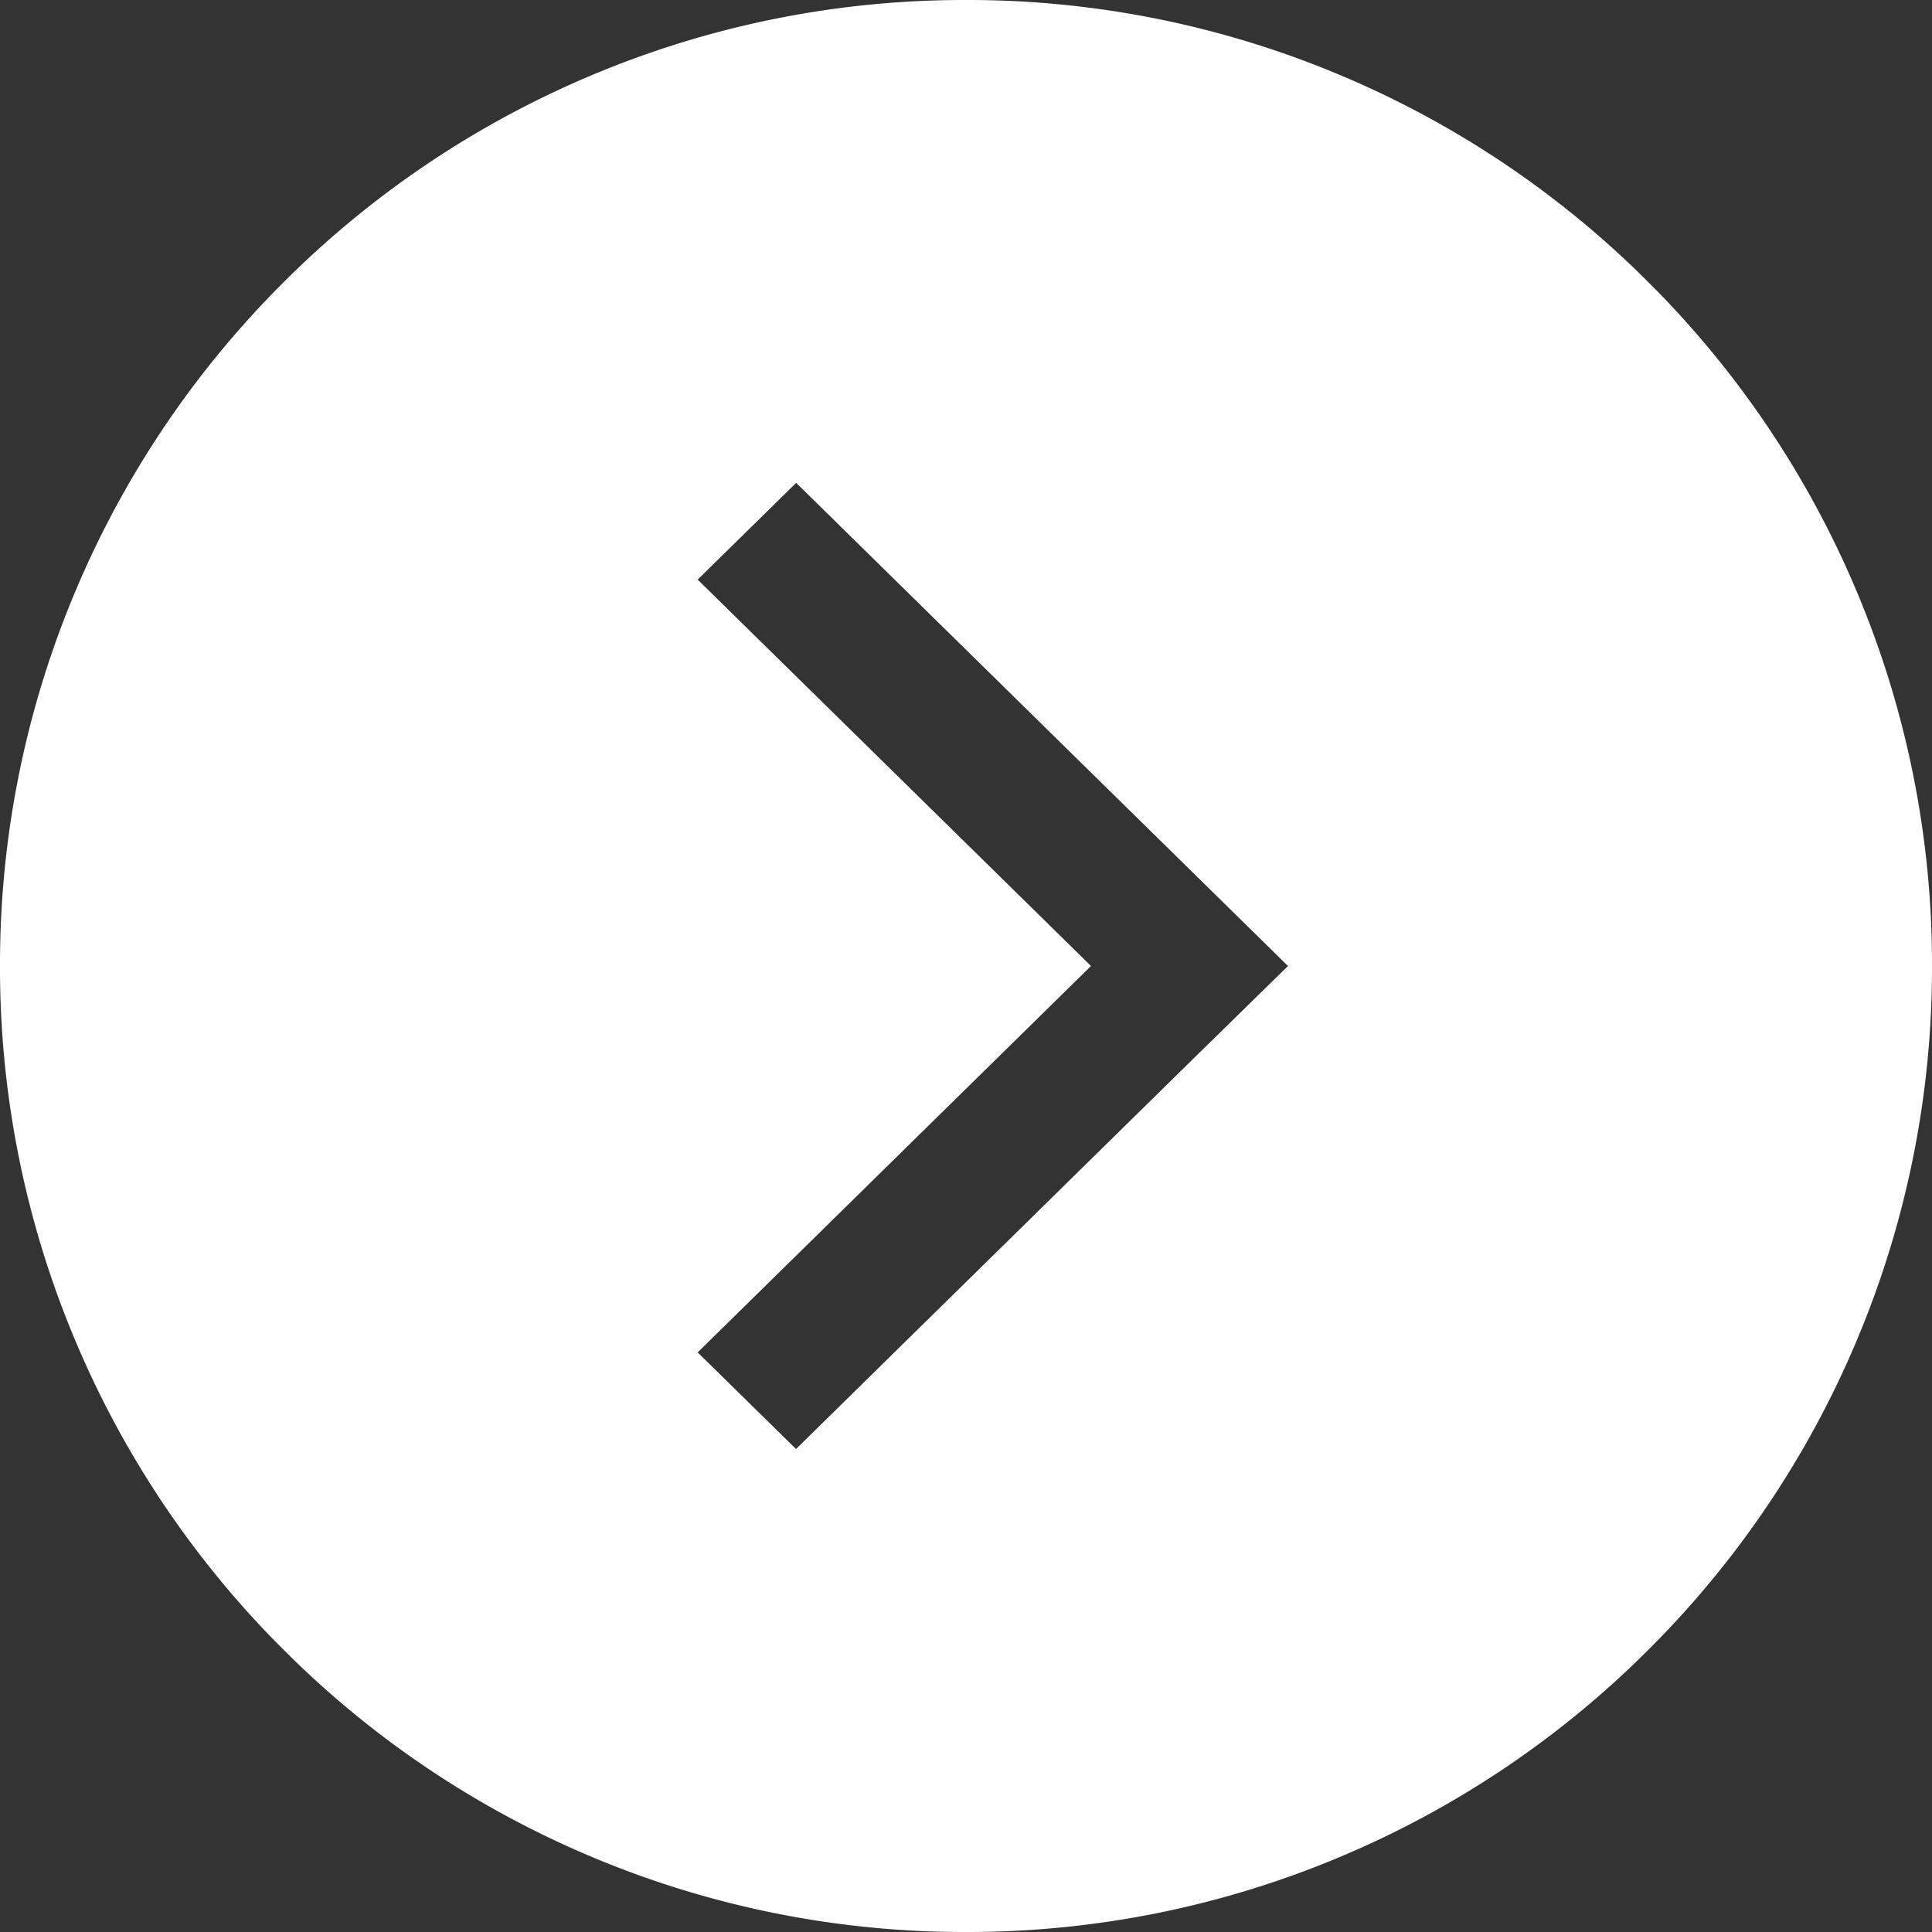
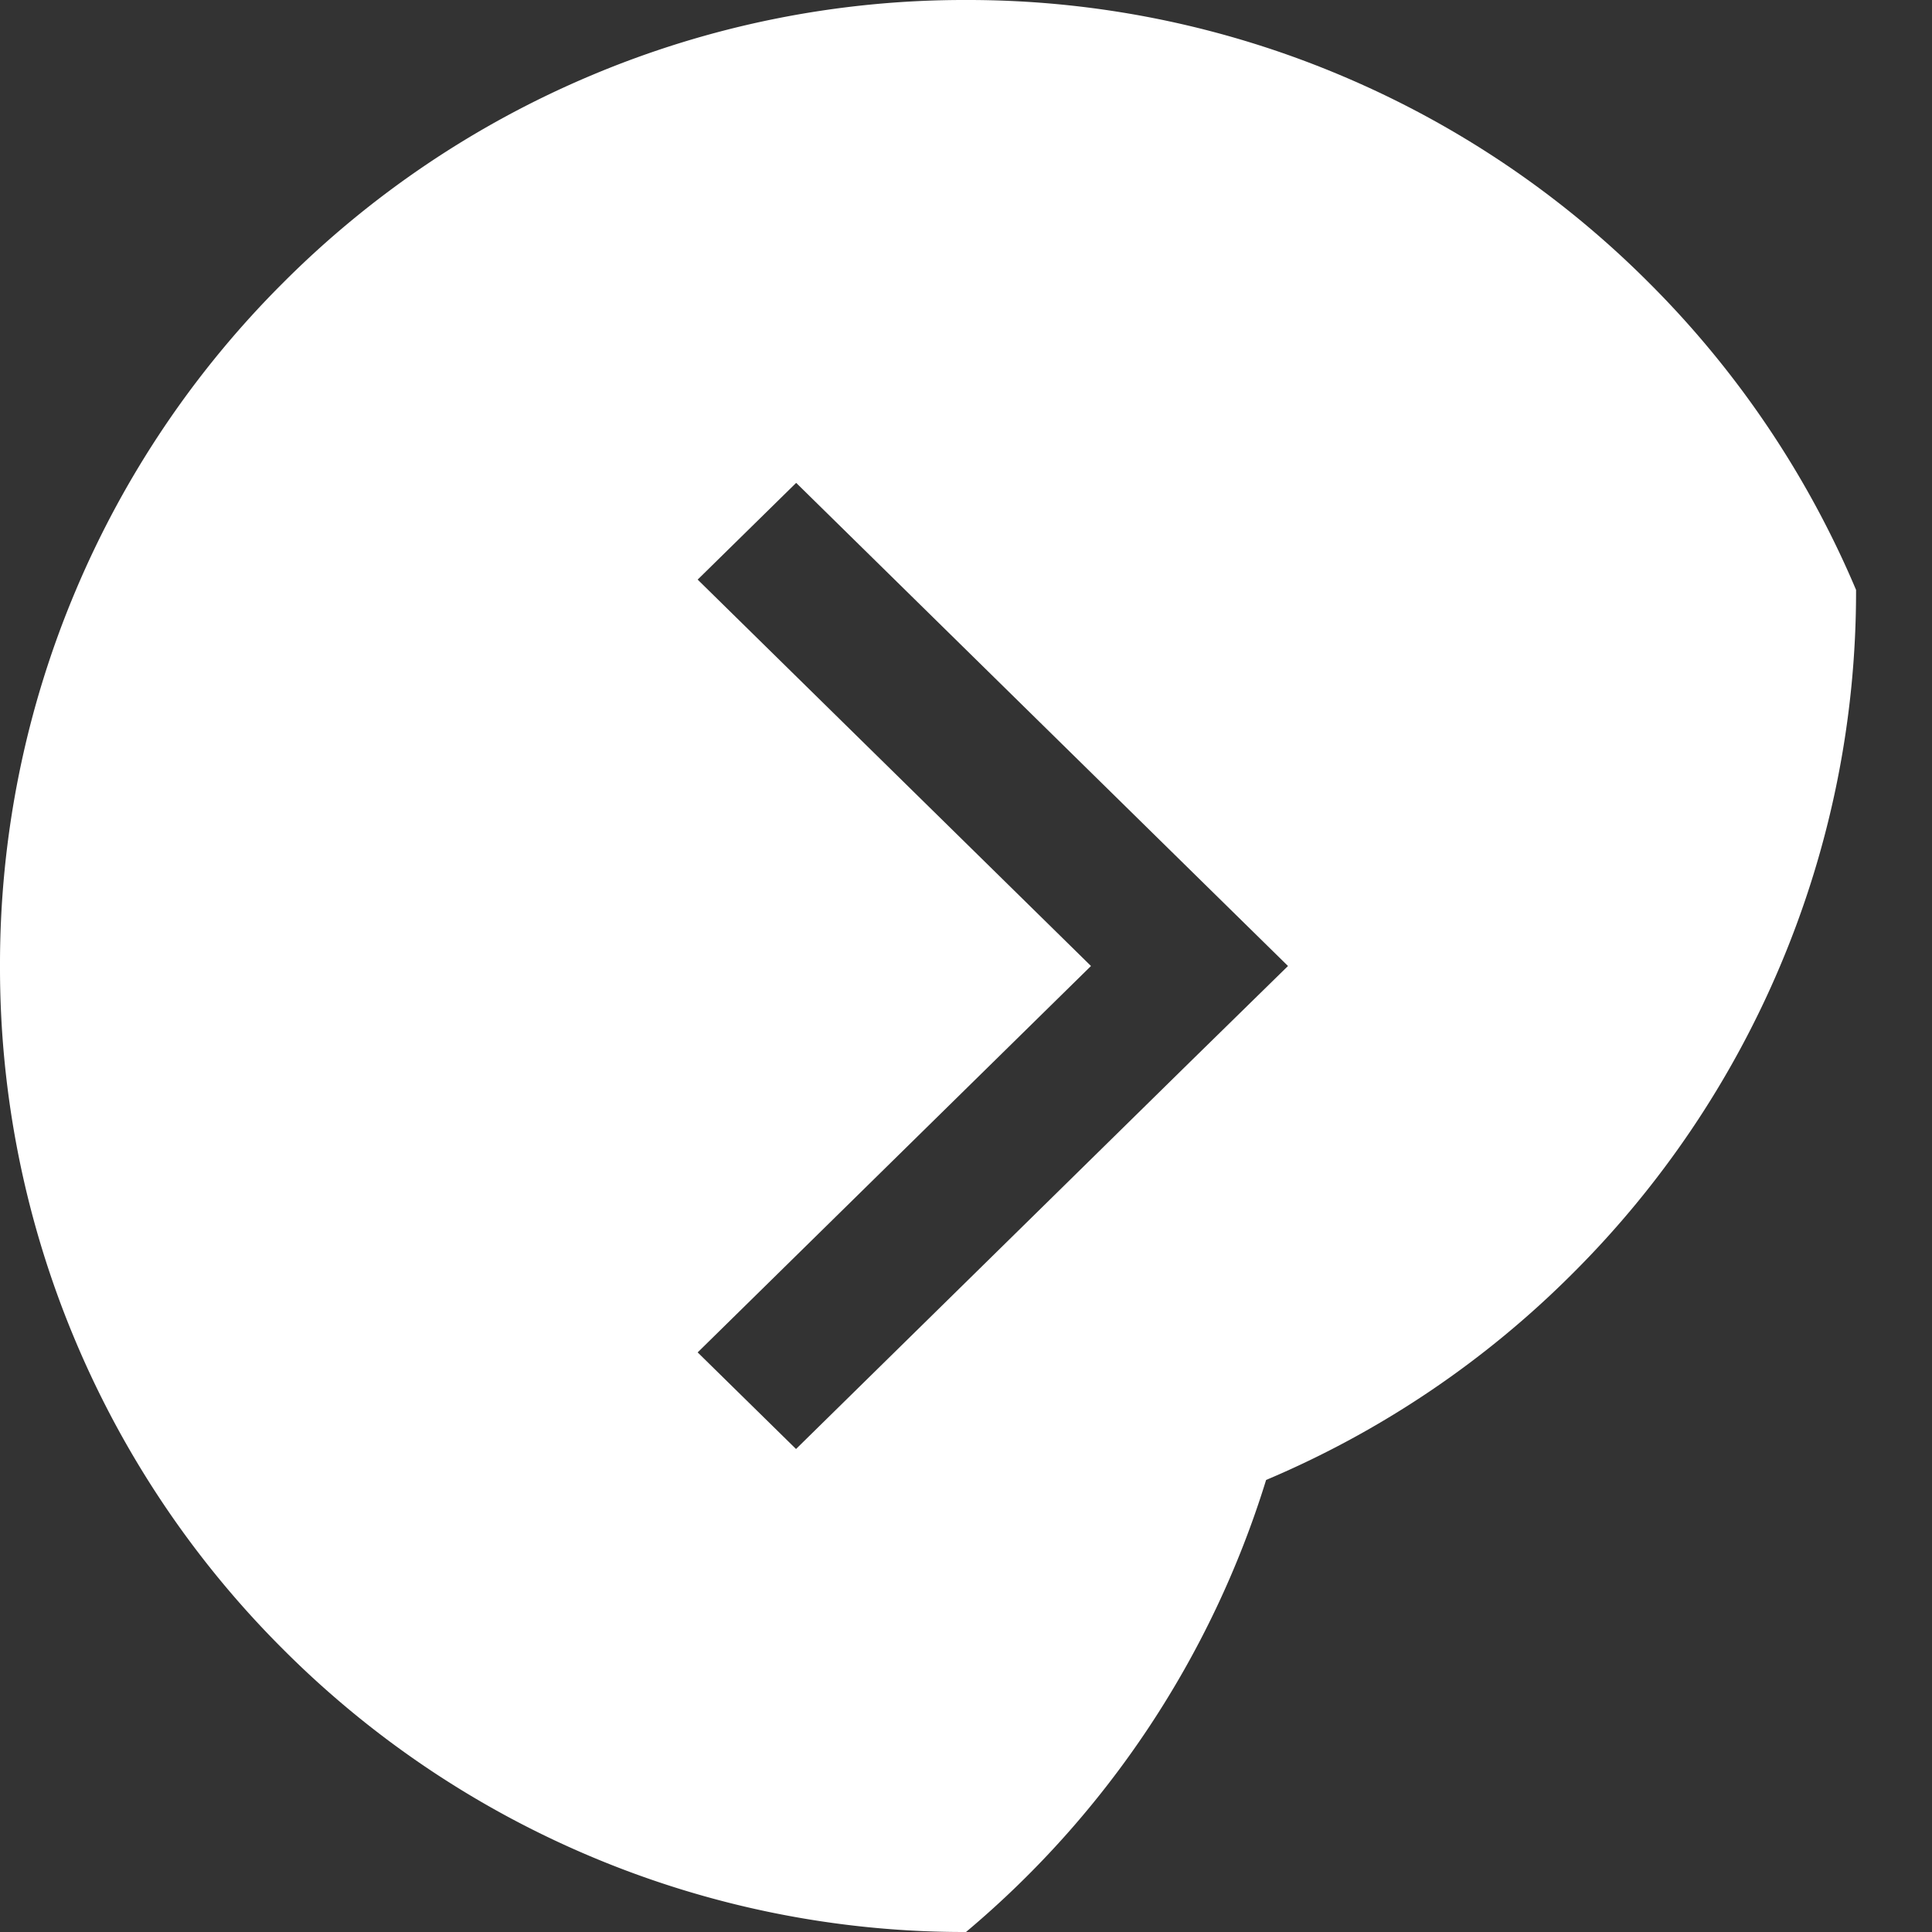
<svg xmlns="http://www.w3.org/2000/svg" width="36" height="36" viewBox="0 0 36 36">
  <rect x="0" y="0" width="36" height="36" fill="#333333" stroke="none" />
  <g id="グループ_306" data-name="グループ 306" transform="translate(-1237 -641)">
-     <path id="中マド_1" data-name="中マド 1" d="M-3166,793a17.889,17.889,0,0,1-7.007-1.414,17.938,17.938,0,0,1-5.721-3.857,17.941,17.941,0,0,1-3.857-5.721A17.884,17.884,0,0,1-3184,775a17.884,17.884,0,0,1,1.415-7.007,17.941,17.941,0,0,1,3.857-5.721,17.938,17.938,0,0,1,5.721-3.857A17.889,17.889,0,0,1-3166,757a17.889,17.889,0,0,1,7.007,1.414,17.938,17.938,0,0,1,5.721,3.857,17.941,17.941,0,0,1,3.857,5.721A17.884,17.884,0,0,1-3148,775a17.884,17.884,0,0,1-1.415,7.007,17.941,17.941,0,0,1-3.857,5.721,17.938,17.938,0,0,1-5.721,3.857A17.889,17.889,0,0,1-3166,793Zm-3.167-27h0l-1.833,1.8,7.329,7.2-7.329,7.2,1.833,1.8,7.329-7.2,0,0L-3160,775l0,0,0,0-1.833-1.8,0,0-7.329-7.2Z" transform="translate(4421 -116)" fill="#fff" />
+     <path id="中マド_1" data-name="中マド 1" d="M-3166,793a17.889,17.889,0,0,1-7.007-1.414,17.938,17.938,0,0,1-5.721-3.857,17.941,17.941,0,0,1-3.857-5.721A17.884,17.884,0,0,1-3184,775a17.884,17.884,0,0,1,1.415-7.007,17.941,17.941,0,0,1,3.857-5.721,17.938,17.938,0,0,1,5.721-3.857A17.889,17.889,0,0,1-3166,757a17.889,17.889,0,0,1,7.007,1.414,17.938,17.938,0,0,1,5.721,3.857,17.941,17.941,0,0,1,3.857,5.721a17.884,17.884,0,0,1-1.415,7.007,17.941,17.941,0,0,1-3.857,5.721,17.938,17.938,0,0,1-5.721,3.857A17.889,17.889,0,0,1-3166,793Zm-3.167-27h0l-1.833,1.8,7.329,7.2-7.329,7.2,1.833,1.8,7.329-7.2,0,0L-3160,775l0,0,0,0-1.833-1.8,0,0-7.329-7.2Z" transform="translate(4421 -116)" fill="#fff" />
  </g>
</svg>